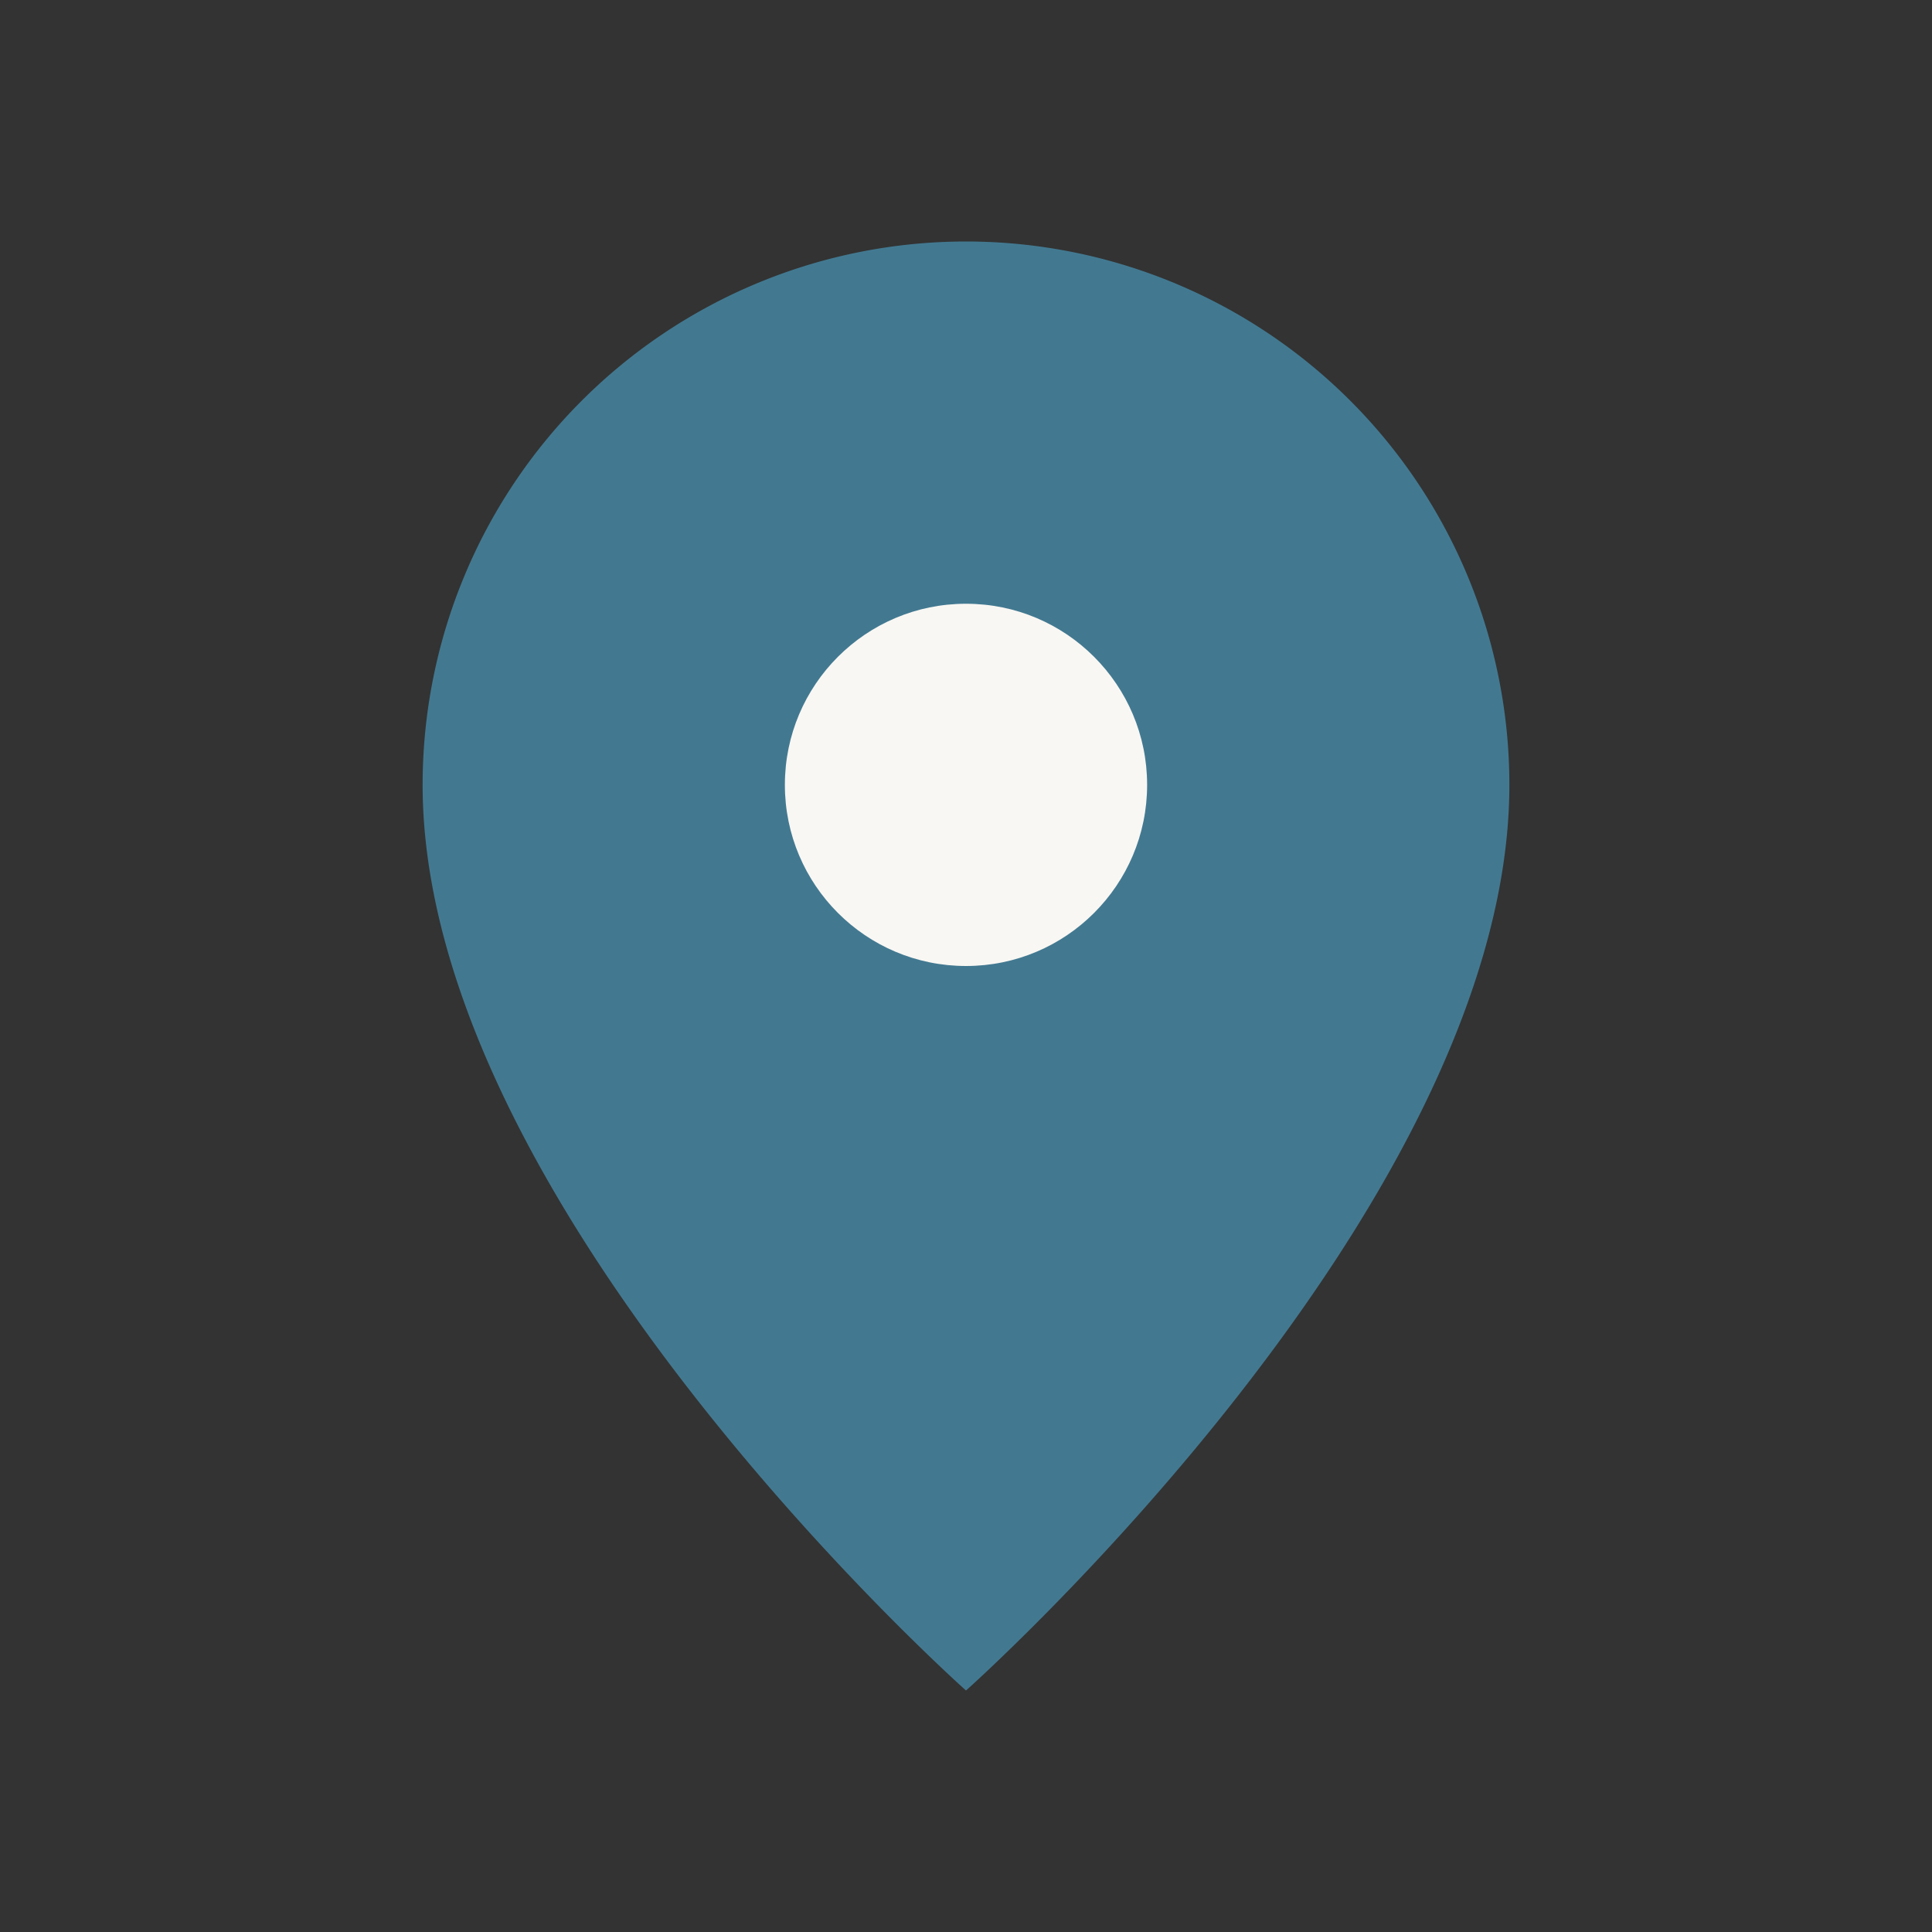
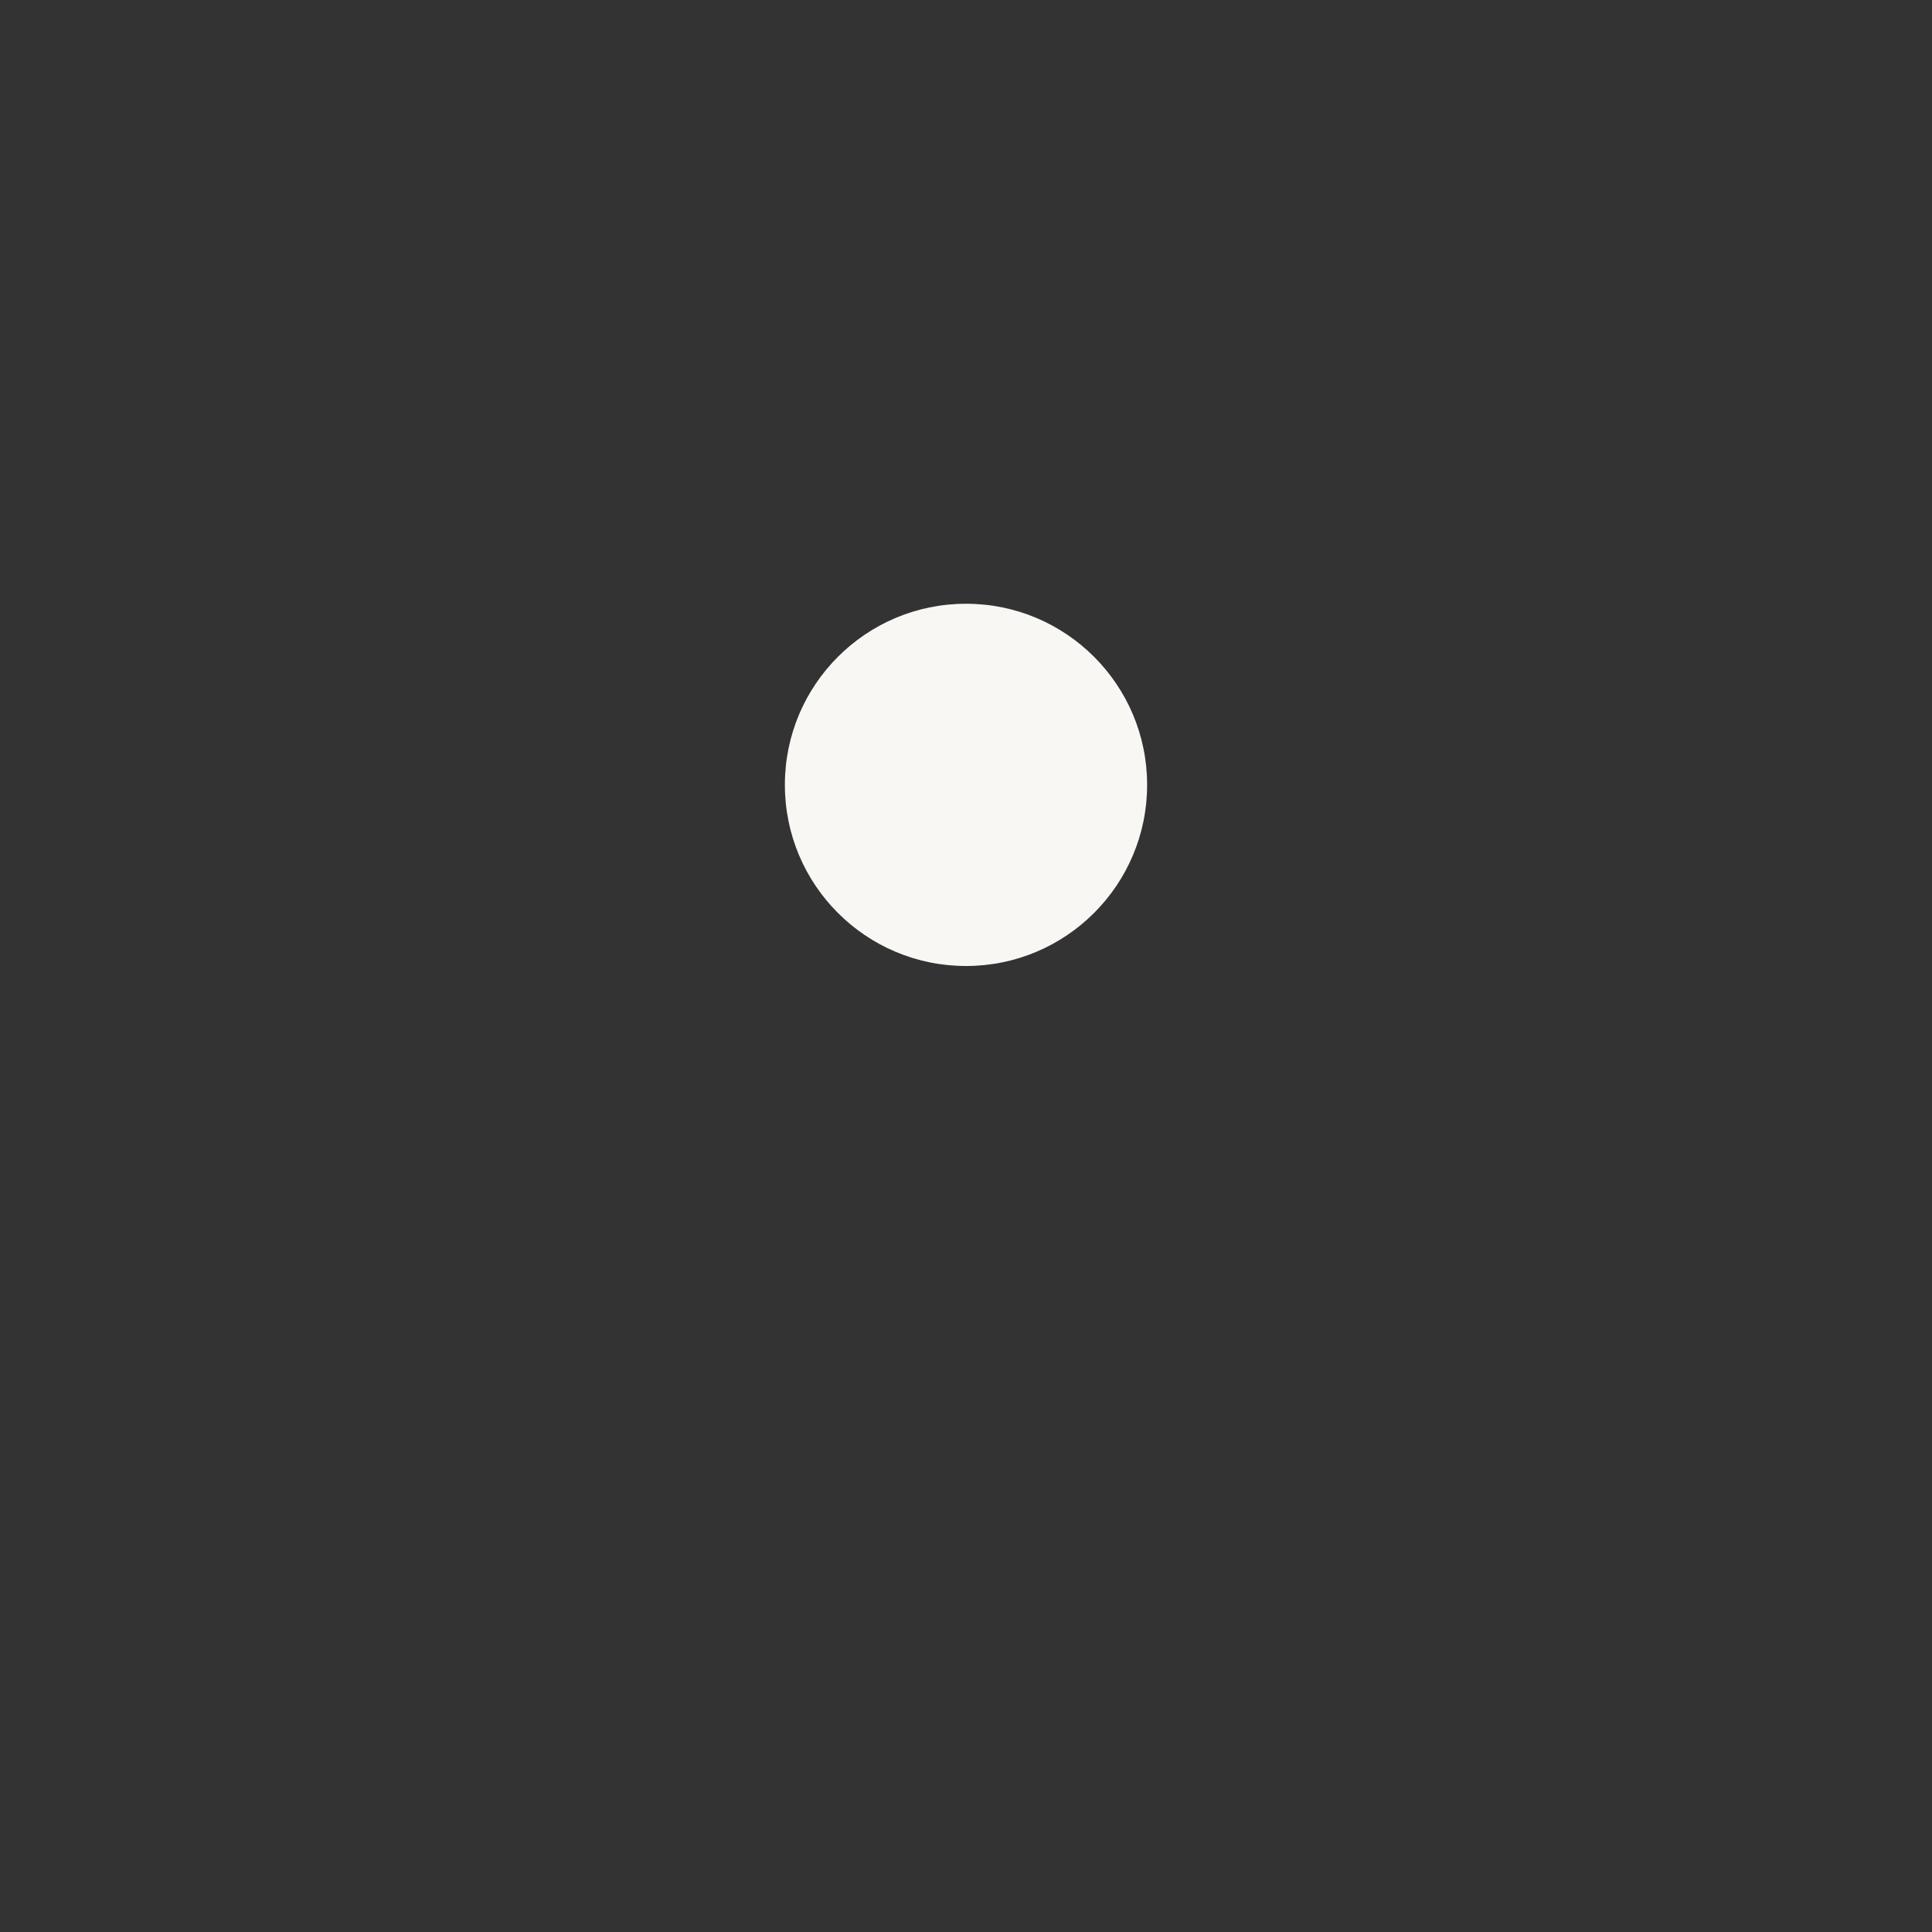
<svg xmlns="http://www.w3.org/2000/svg" viewBox="0 0 32 32" width="32" height="32">
  <rect x="0" y="0" width="32" height="32" fill="#333333" stroke="none" />
-   <path d="M16 4a9 9 0 019 9c0 7-9 15-9 15S7 20 7 13a9 9 0 019-9z" fill="#427991" />
  <circle cx="16" cy="13" r="3" fill="#F9F7F3" />
</svg>